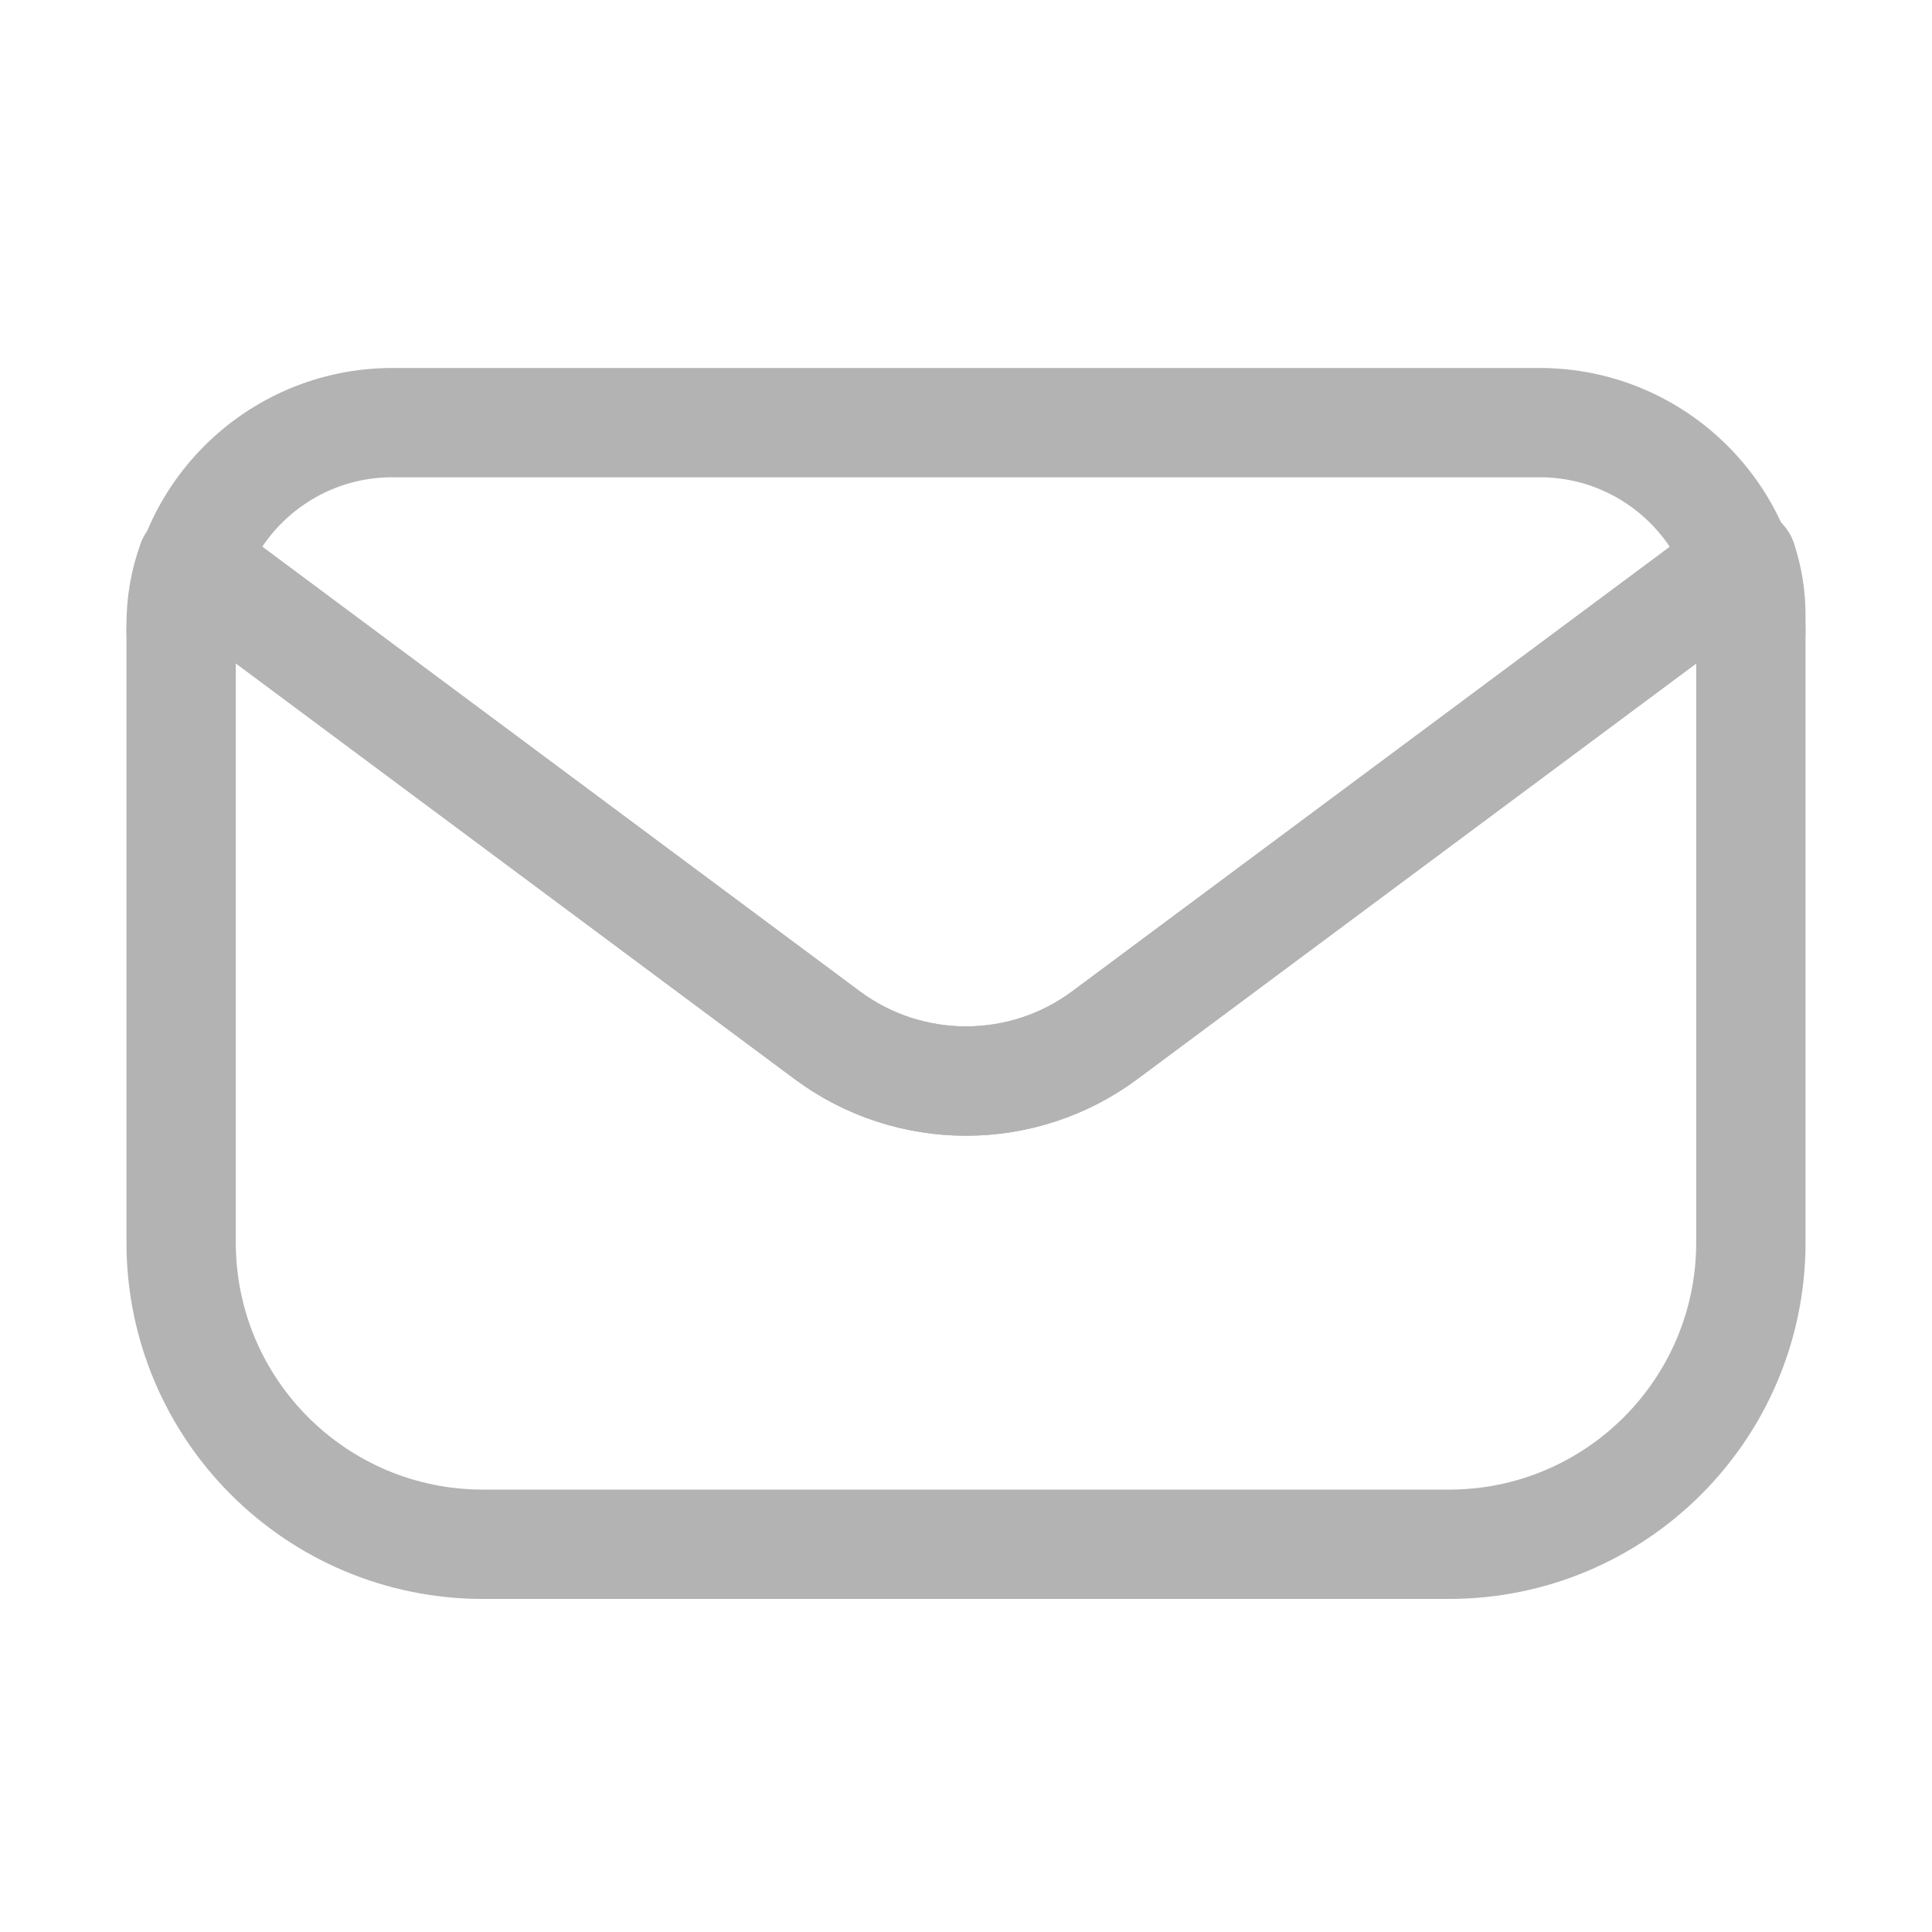
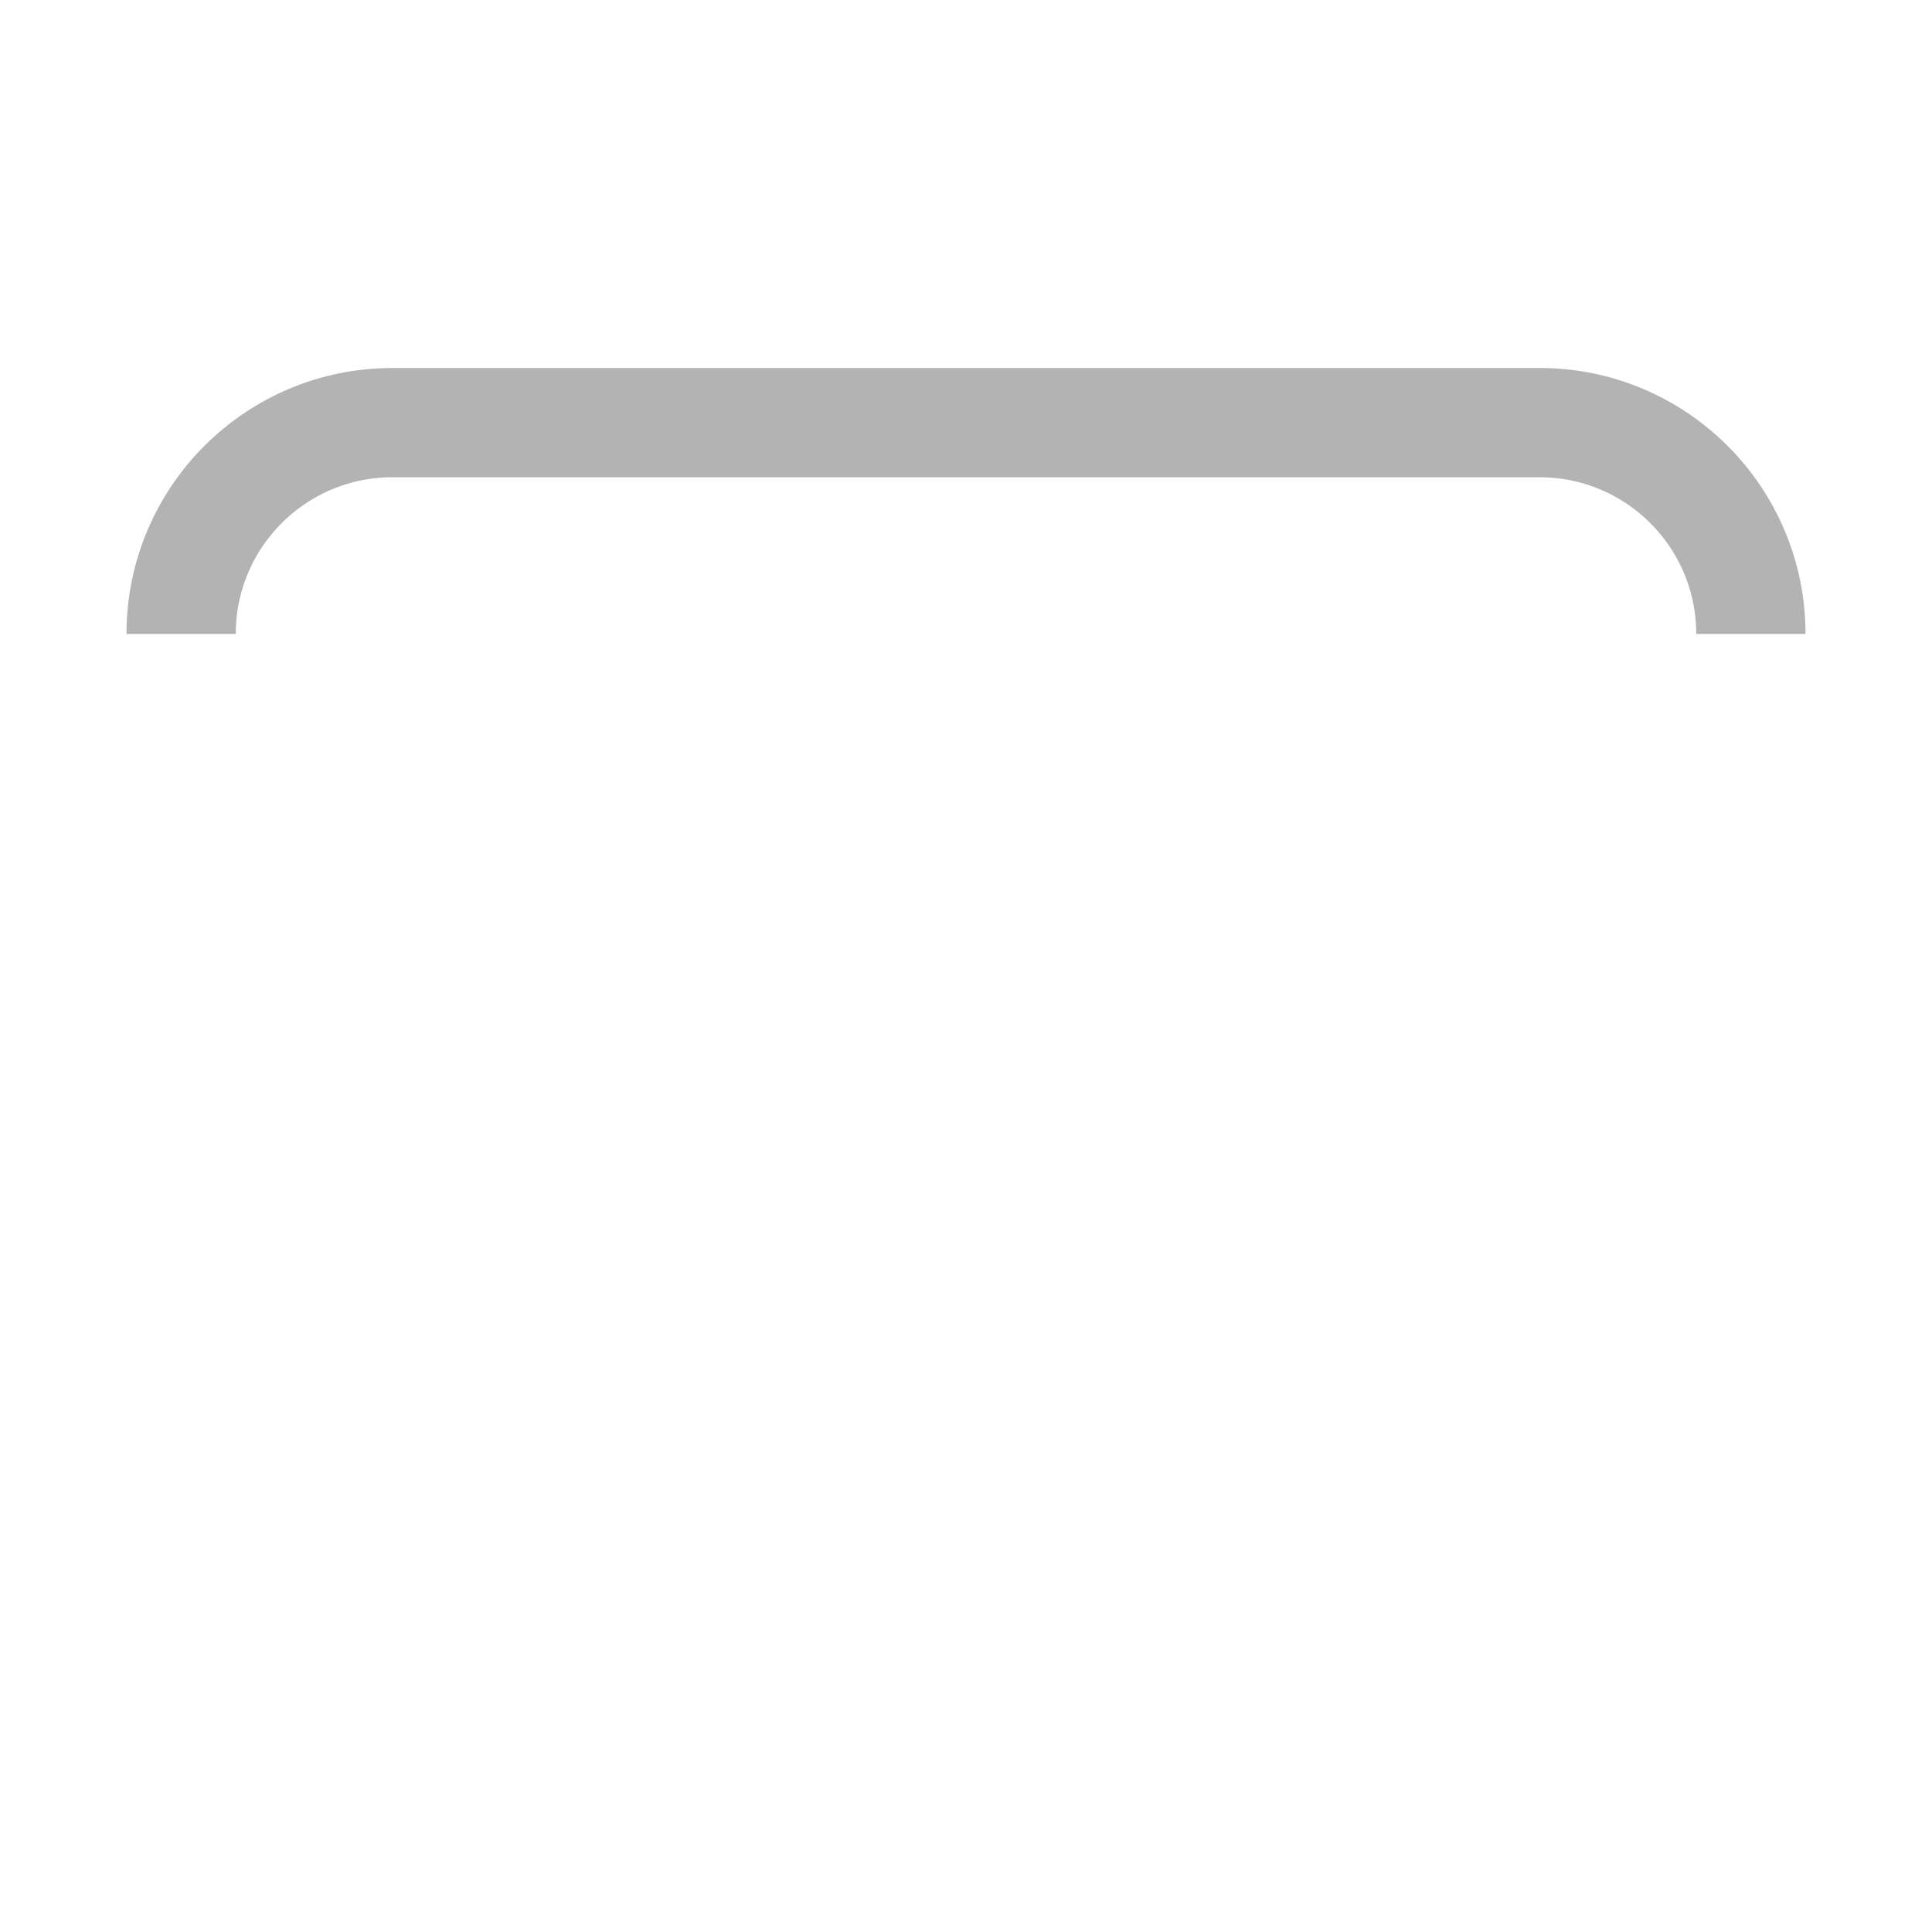
<svg xmlns="http://www.w3.org/2000/svg" width="32" height="32" viewBox="0 0 32 32" fill="none">
-   <path d="M29 10.191V20.577C29 23.341 26.762 25.578 23.999 25.578H8.001C5.237 25.578 3 23.341 3 20.577V10.347C3 9.988 3.06 9.641 3.179 9.318L13.697 17.143C15.061 18.16 16.939 18.16 18.303 17.143L28.856 9.294C28.952 9.581 29 9.88 29 10.191Z" stroke="#B3B3B3" stroke-width="1.811" stroke-linecap="round" stroke-linejoin="round" />
-   <path d="M28.857 9.294L18.303 17.143C16.939 18.16 15.061 18.16 13.697 17.143L3.18 9.318" stroke="#B3B3B3" stroke-width="1.811" stroke-linecap="round" stroke-linejoin="round" />
  <path d="M3 10.5V10.5C3 8.567 4.567 7 6.5 7H25.5C27.433 7 29 8.567 29 10.5V10.5" stroke="#B3B3B3" stroke-width="1.81" />
</svg>